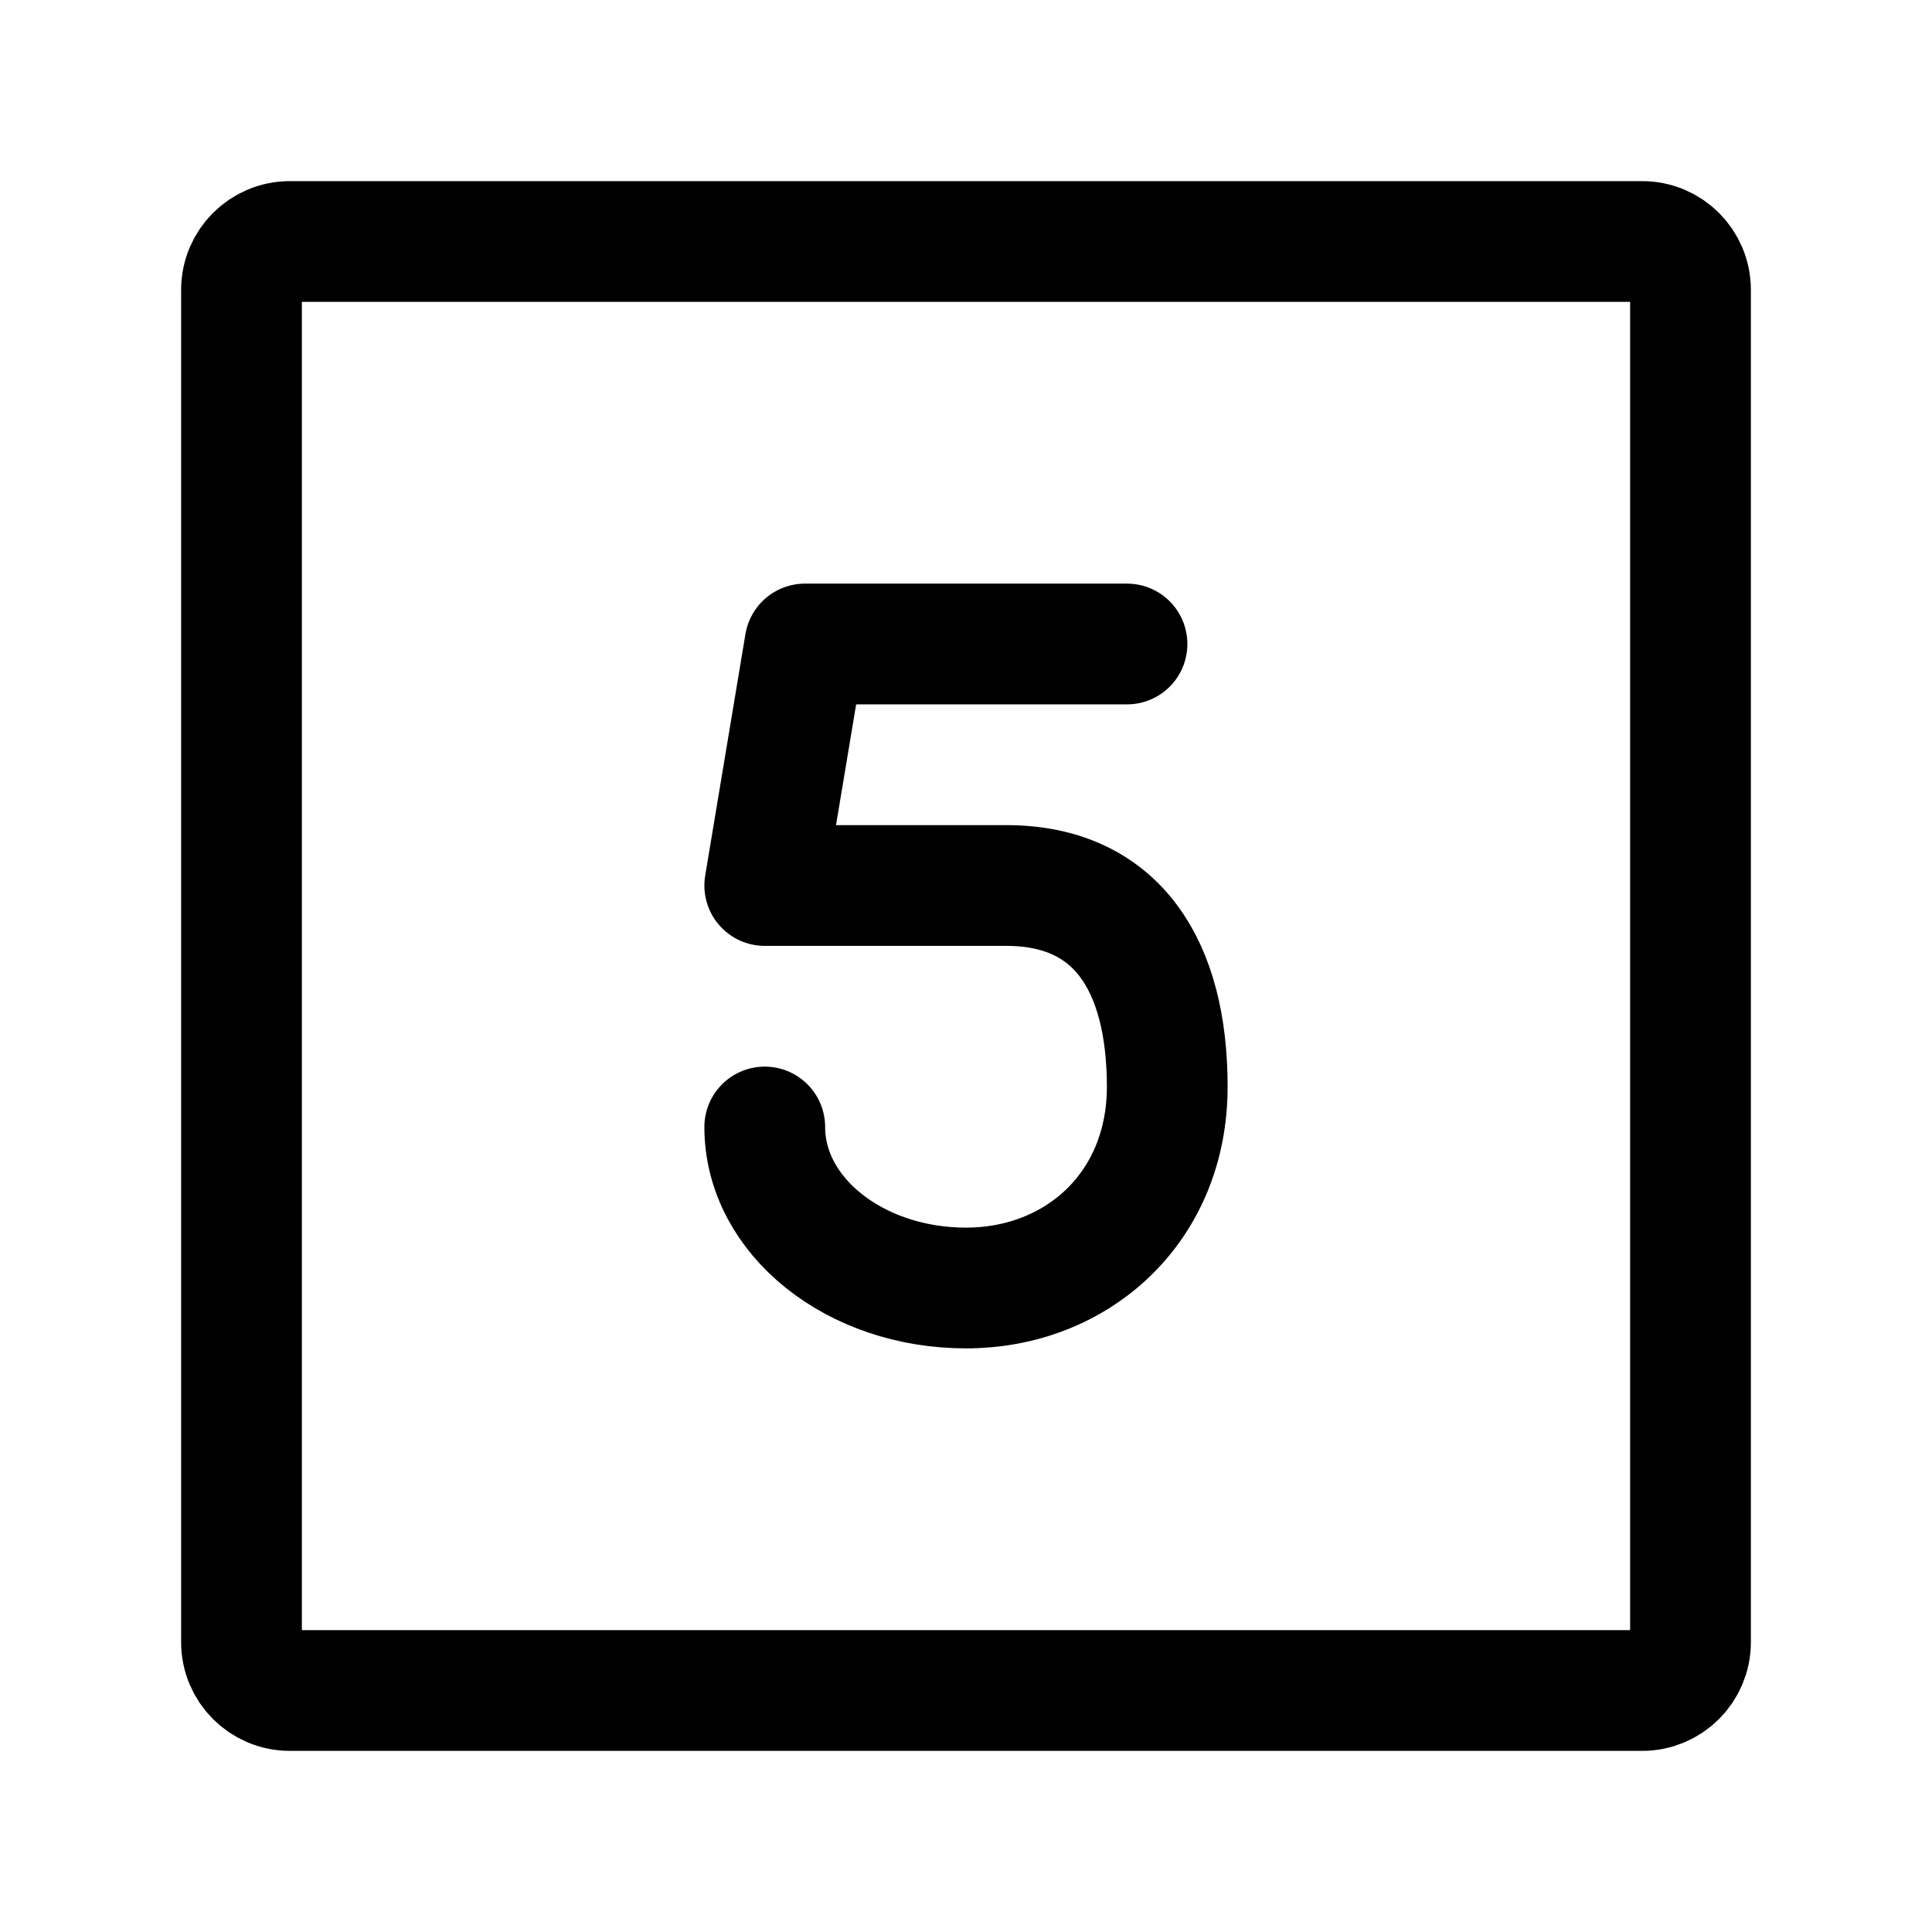
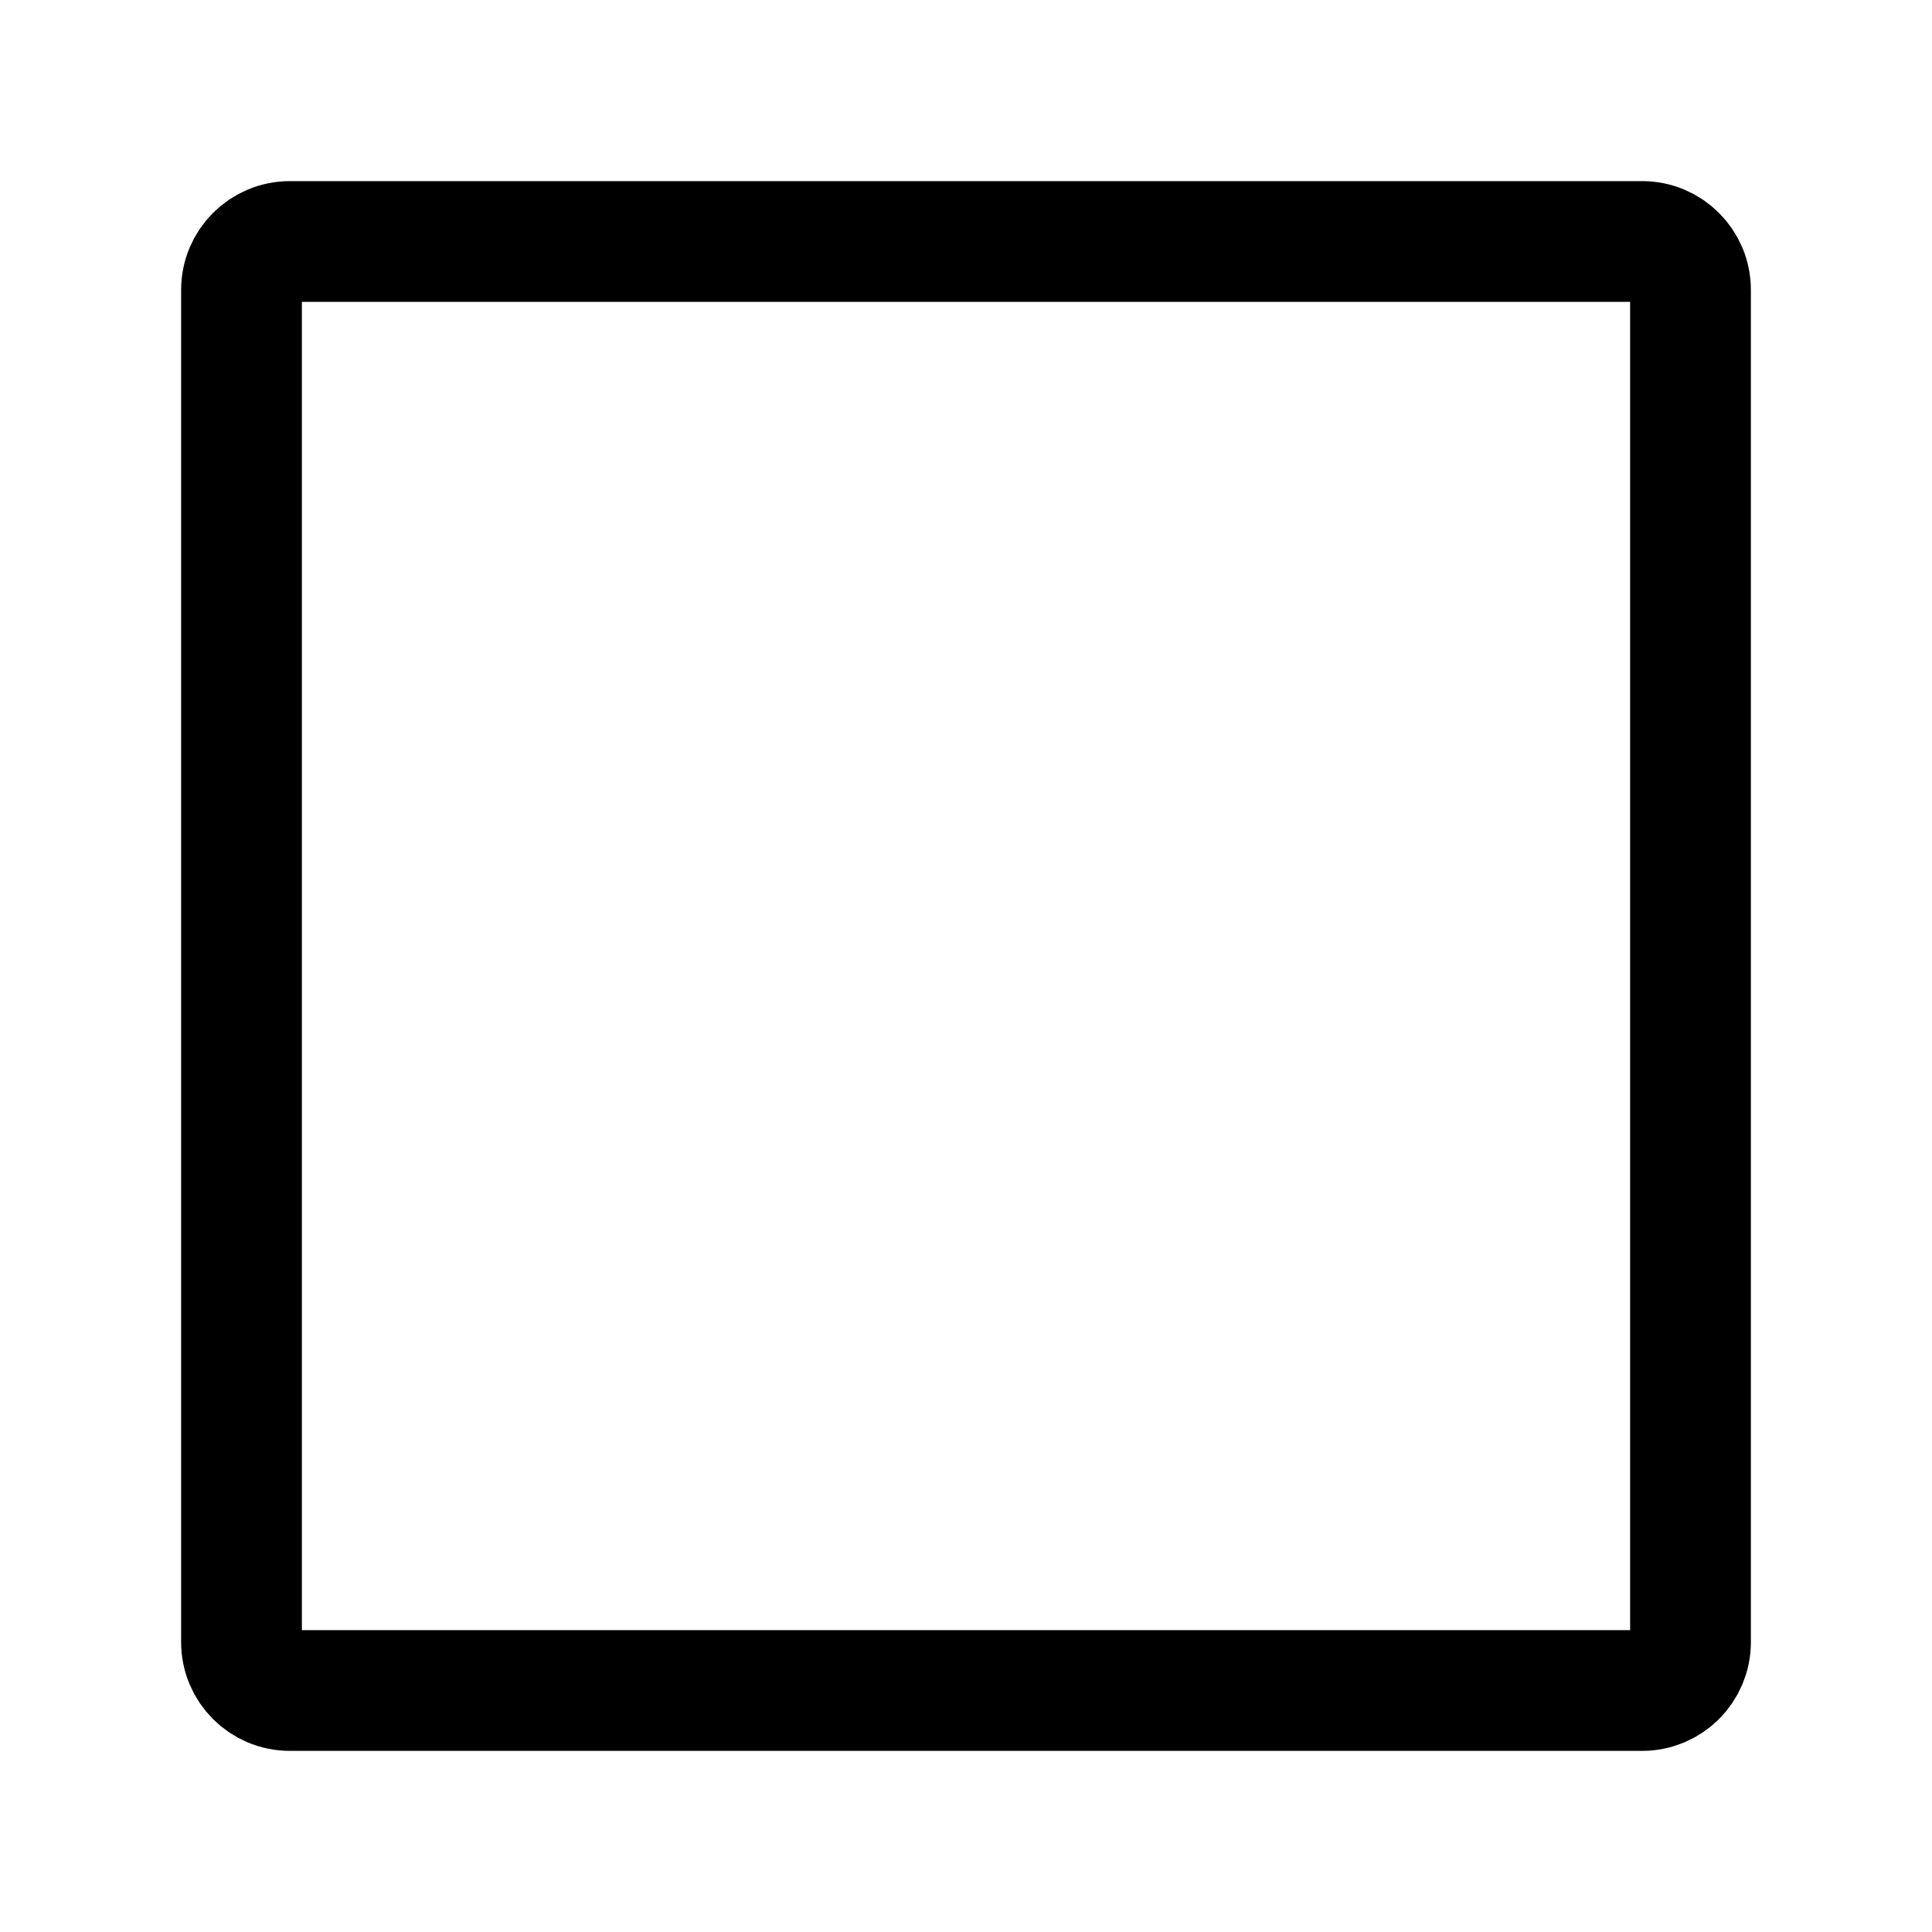
<svg xmlns="http://www.w3.org/2000/svg" width="24" height="24" viewBox="0 0 24 24" stroke-width="1.5" fill="none">
  <path d="M3 20.4V3.6C3 3.269 3.269 3 3.6 3H20.4C20.731 3 21 3.269 21 3.6V20.4C21 20.731 20.731 21 20.4 21H3.6C3.269 21 3 20.731 3 20.4Z" stroke="currentColor" />
-   <path d="M9.5 14C9.5 15.105 10.619 16 12 16C13.381 16 14.5 15 14.5 13.5C14.5 12 13.881 11 12.5 11H9.5L10 8H14" stroke="currentColor" stroke-linecap="round" stroke-linejoin="round" />
</svg>